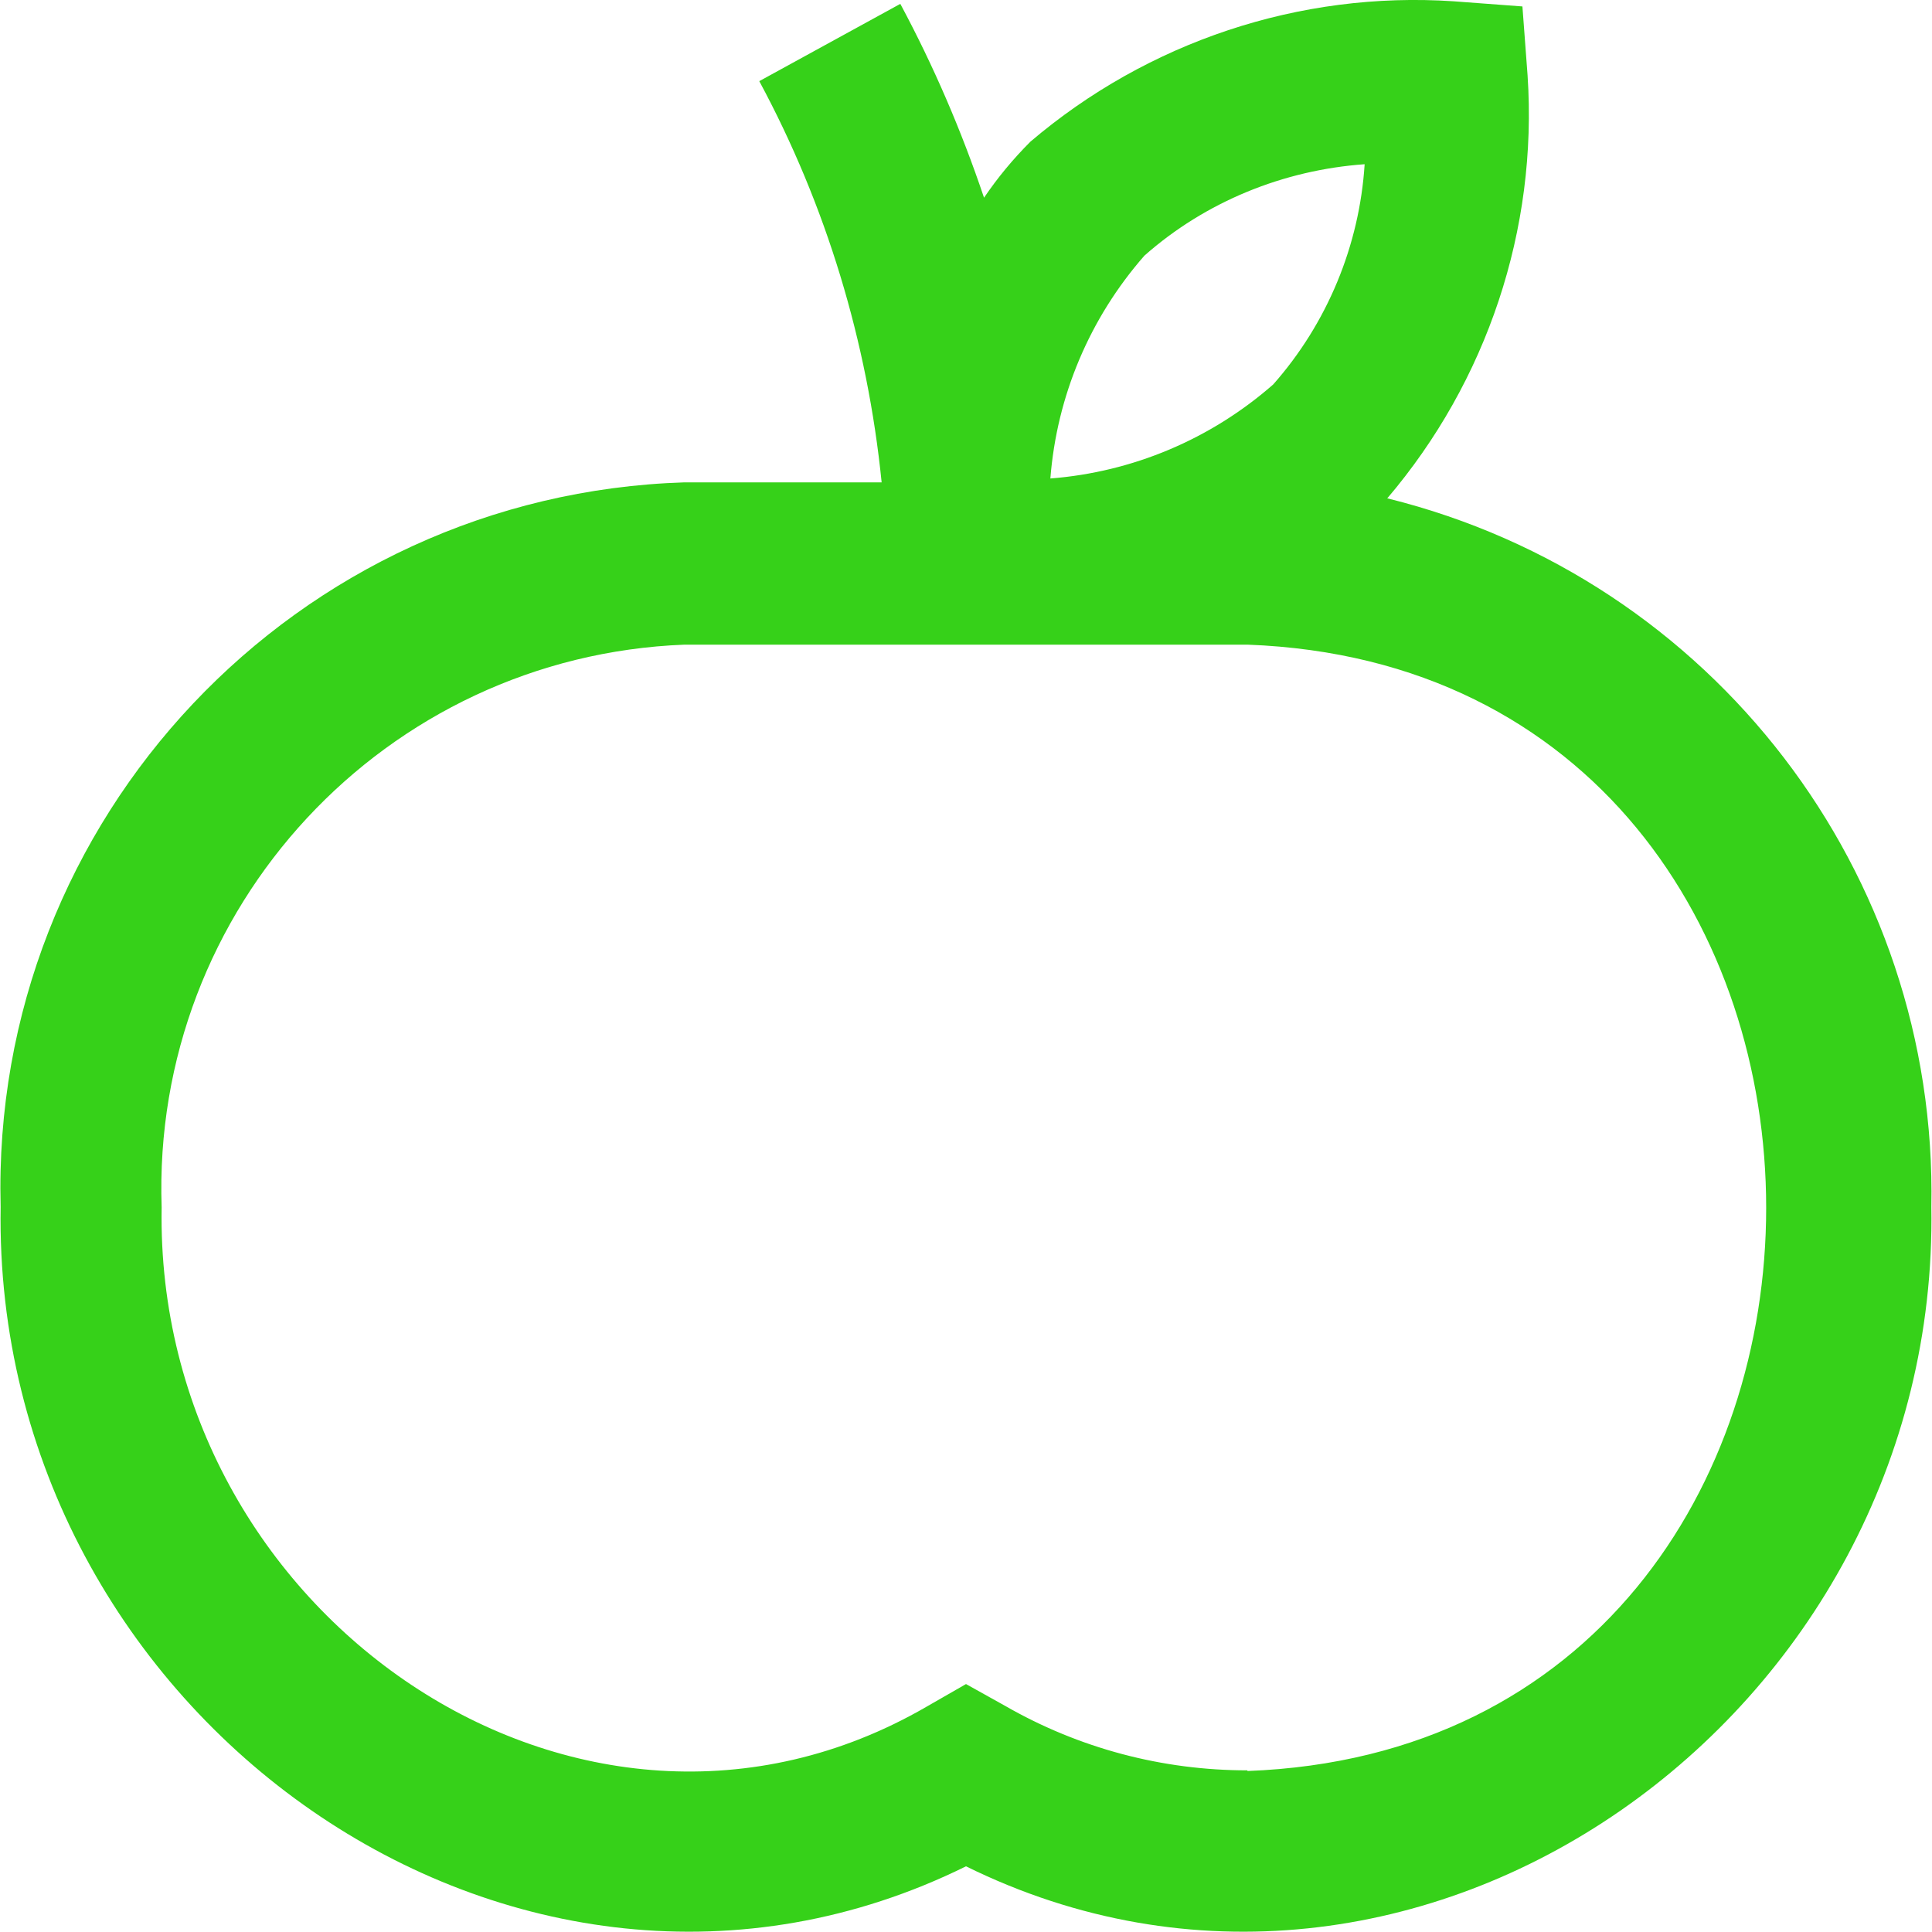
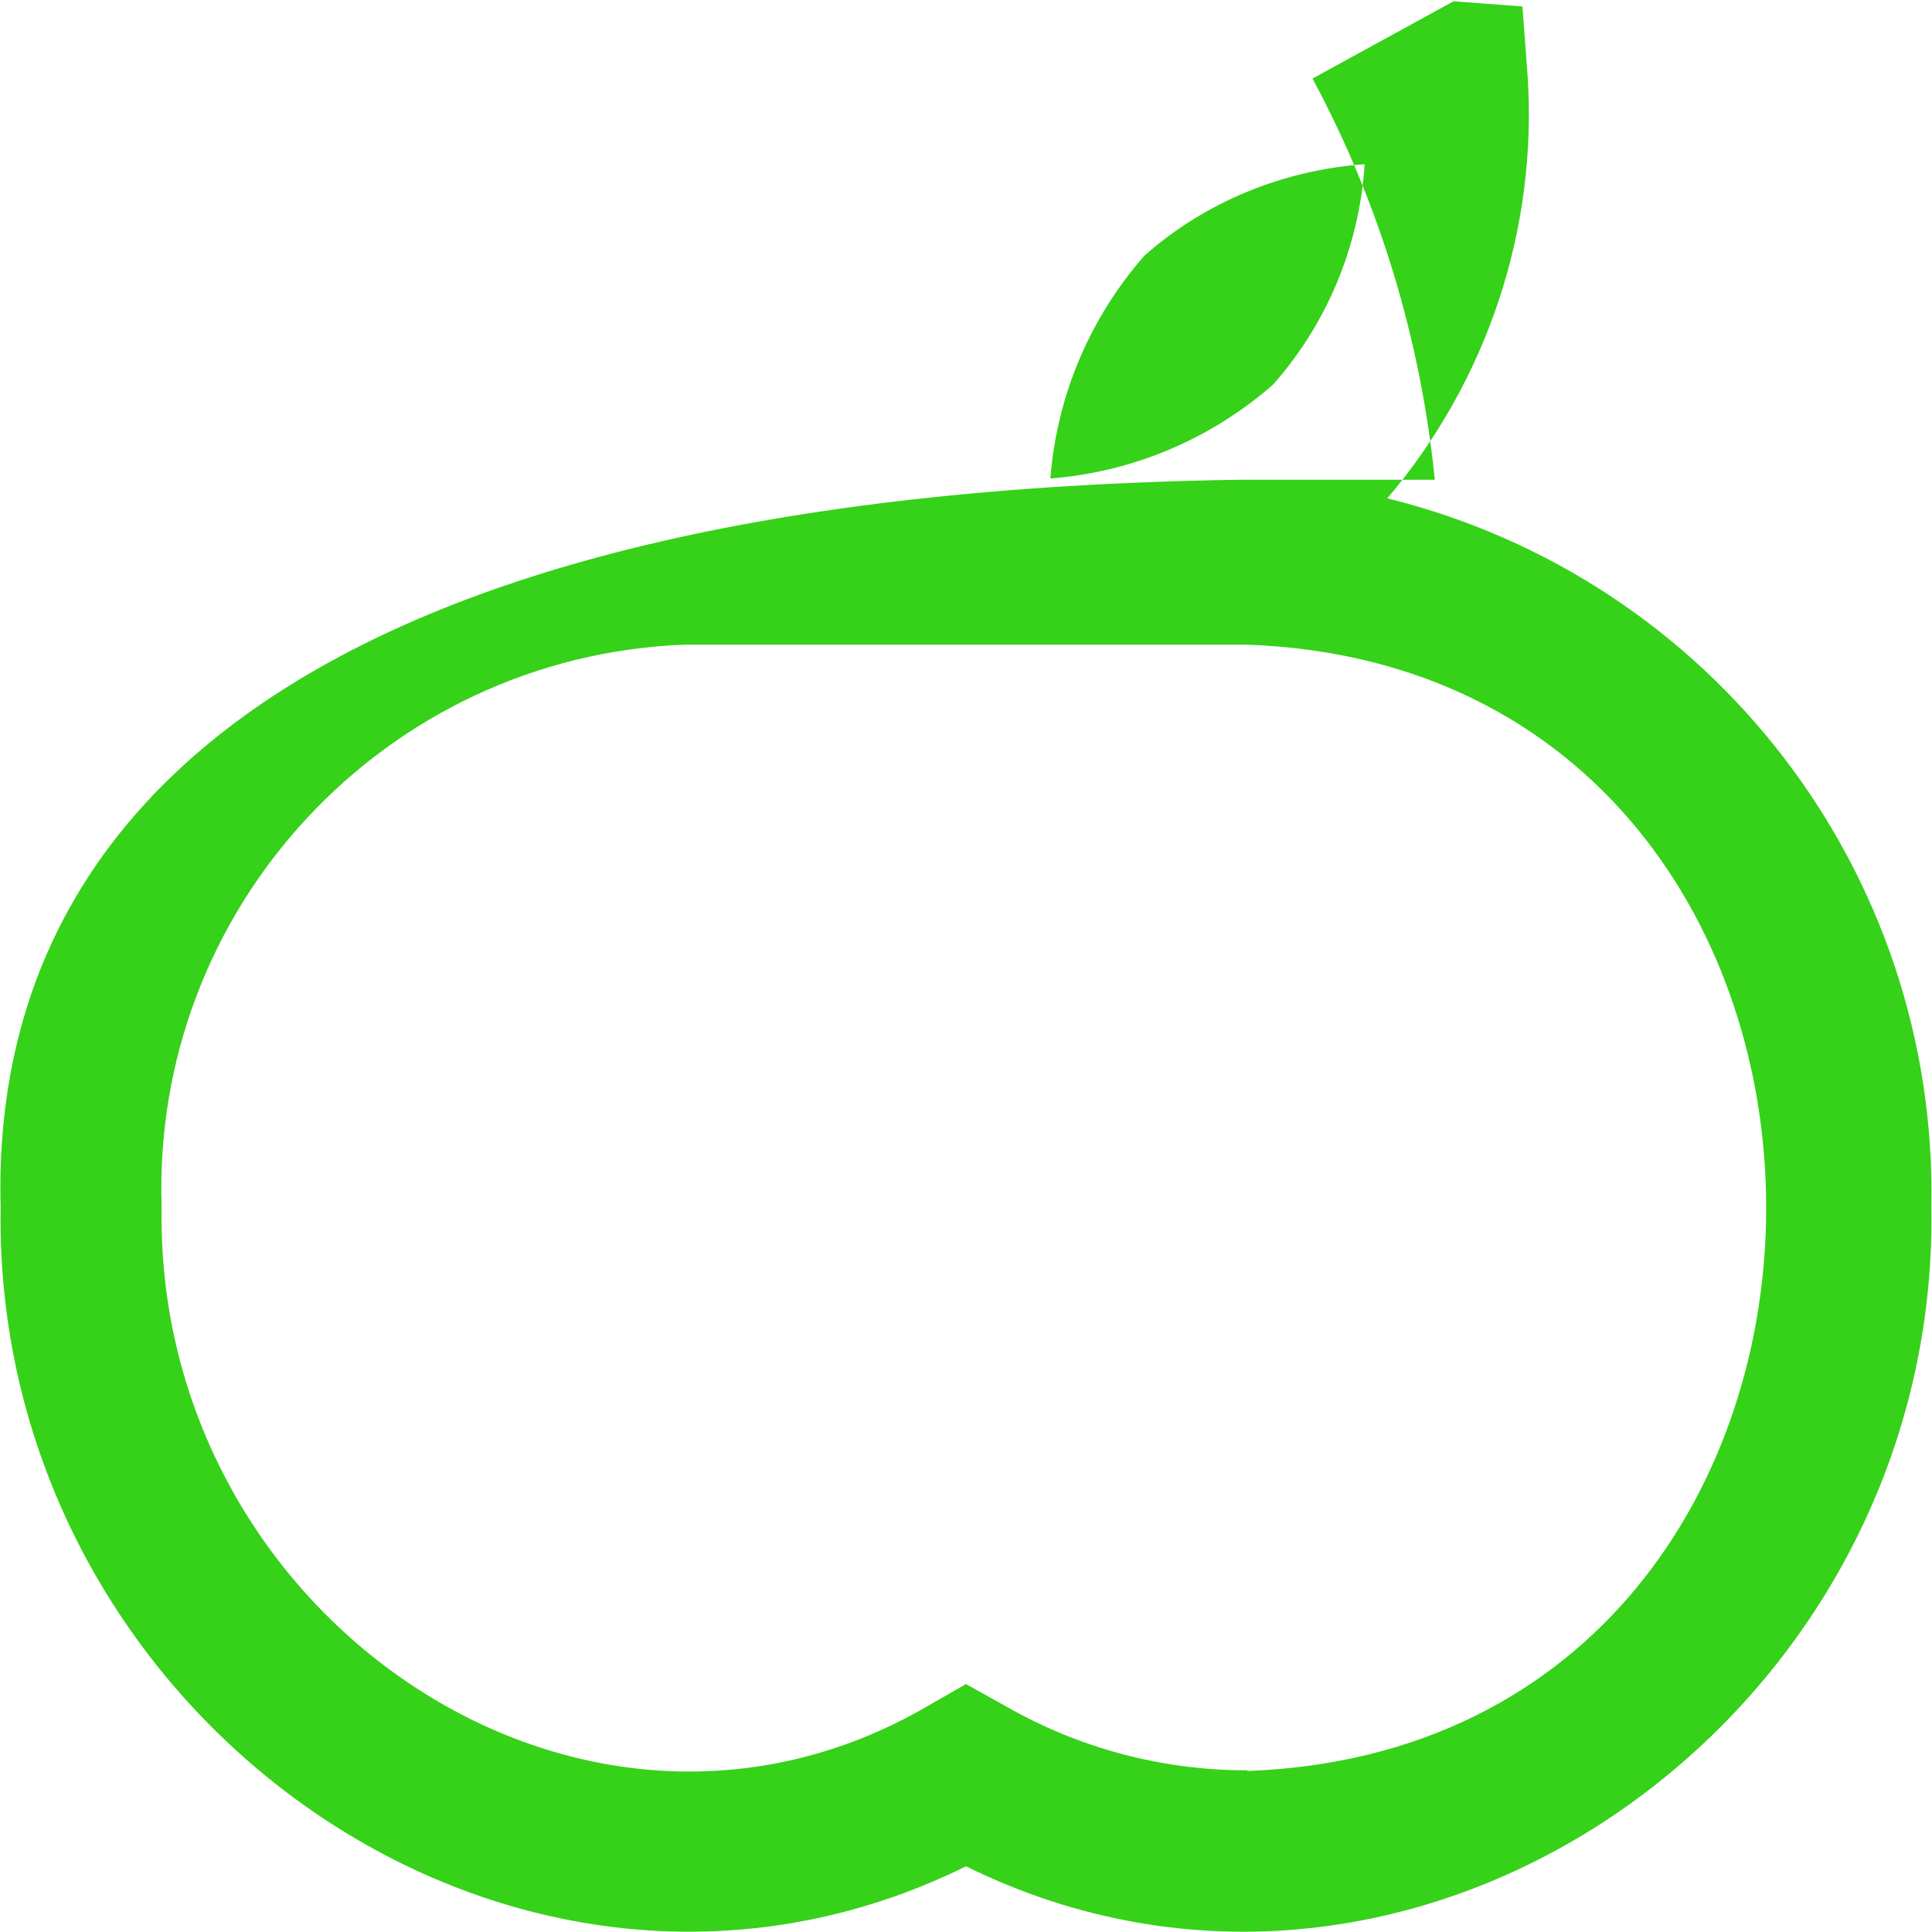
<svg xmlns="http://www.w3.org/2000/svg" id="Layer_1" width="30" height="30" viewBox="0 0 30 30">
  <defs>
    <style>.cls-1{fill:#36d119;}</style>
  </defs>
-   <path class="cls-1" d="M19.37,27.49c-1.32,0-2.61-.34-3.76-1l-.61-.34-.61,.35c-5.38,3.12-11.99-1.43-11.88-7.75-.16-4.65,3.47-8.56,8.12-8.74h8.74c10.74,.4,10.74,17.09,0,17.49Zm-1.6-23.52c.95-.84,2.16-1.33,3.42-1.42-.08,1.26-.58,2.47-1.42,3.42-.97,.85-2.18,1.36-3.46,1.46,.1-1.28,.61-2.49,1.46-3.46Zm3.77,3.77c1.55-1.82,2.34-4.18,2.18-6.57l-.08-1.07-1.07-.08c-2.39-.16-4.75,.63-6.57,2.18-.27,.27-.51,.56-.72,.87-.35-1.04-.78-2.04-1.3-3.01l-2.19,1.2c1.04,1.93,1.68,4.05,1.9,6.23h-3.06C4.6,7.68-.15,12.71,.01,18.74c-.13,7.91,8.02,13.68,14.99,10.24,6.98,3.44,15.12-2.33,14.99-10.24,.1-5.19-3.4-9.75-8.44-11Z" />
+   <path class="cls-1" d="M19.37,27.49c-1.32,0-2.61-.34-3.76-1l-.61-.34-.61,.35c-5.38,3.12-11.99-1.43-11.88-7.75-.16-4.65,3.47-8.56,8.12-8.74h8.74c10.74,.4,10.74,17.09,0,17.49Zm-1.6-23.52c.95-.84,2.16-1.33,3.42-1.42-.08,1.26-.58,2.47-1.42,3.42-.97,.85-2.18,1.36-3.46,1.46,.1-1.28,.61-2.49,1.46-3.46Zm3.77,3.77c1.55-1.82,2.34-4.18,2.18-6.57l-.08-1.07-1.07-.08l-2.19,1.2c1.04,1.93,1.68,4.05,1.9,6.23h-3.06C4.6,7.68-.15,12.71,.01,18.74c-.13,7.91,8.02,13.68,14.99,10.24,6.98,3.44,15.12-2.33,14.99-10.24,.1-5.19-3.4-9.75-8.44-11Z" />
</svg>